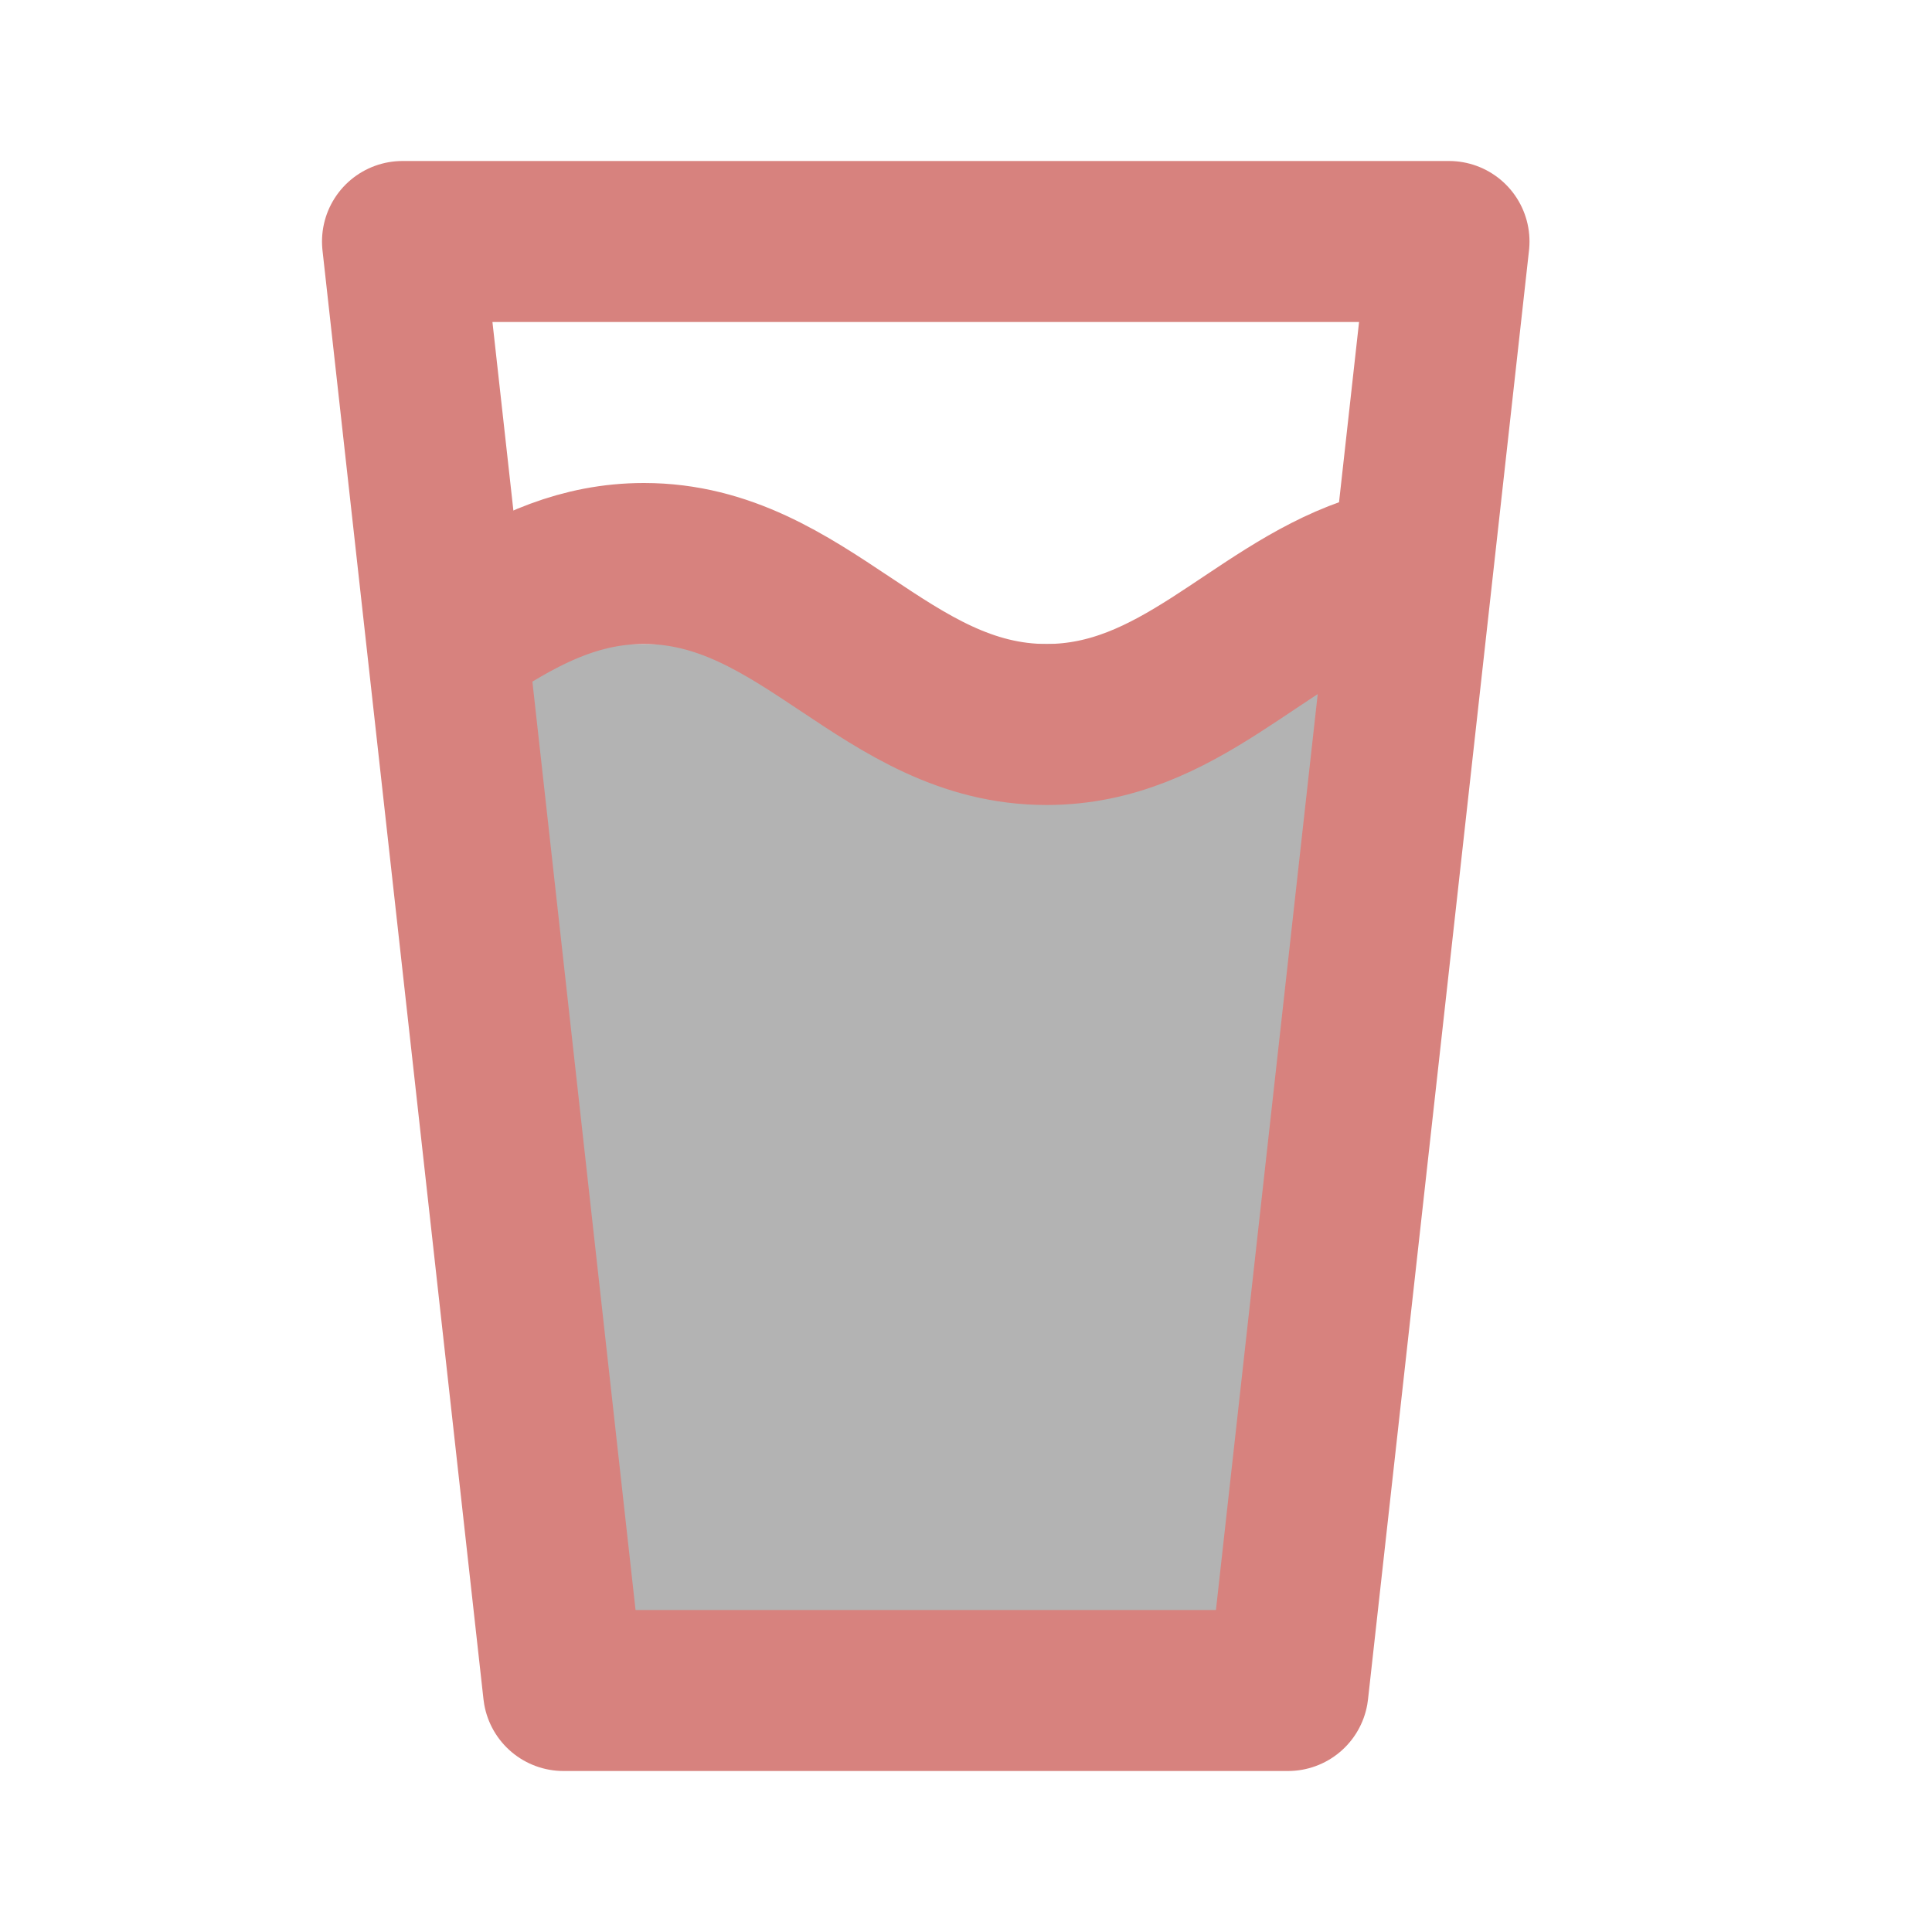
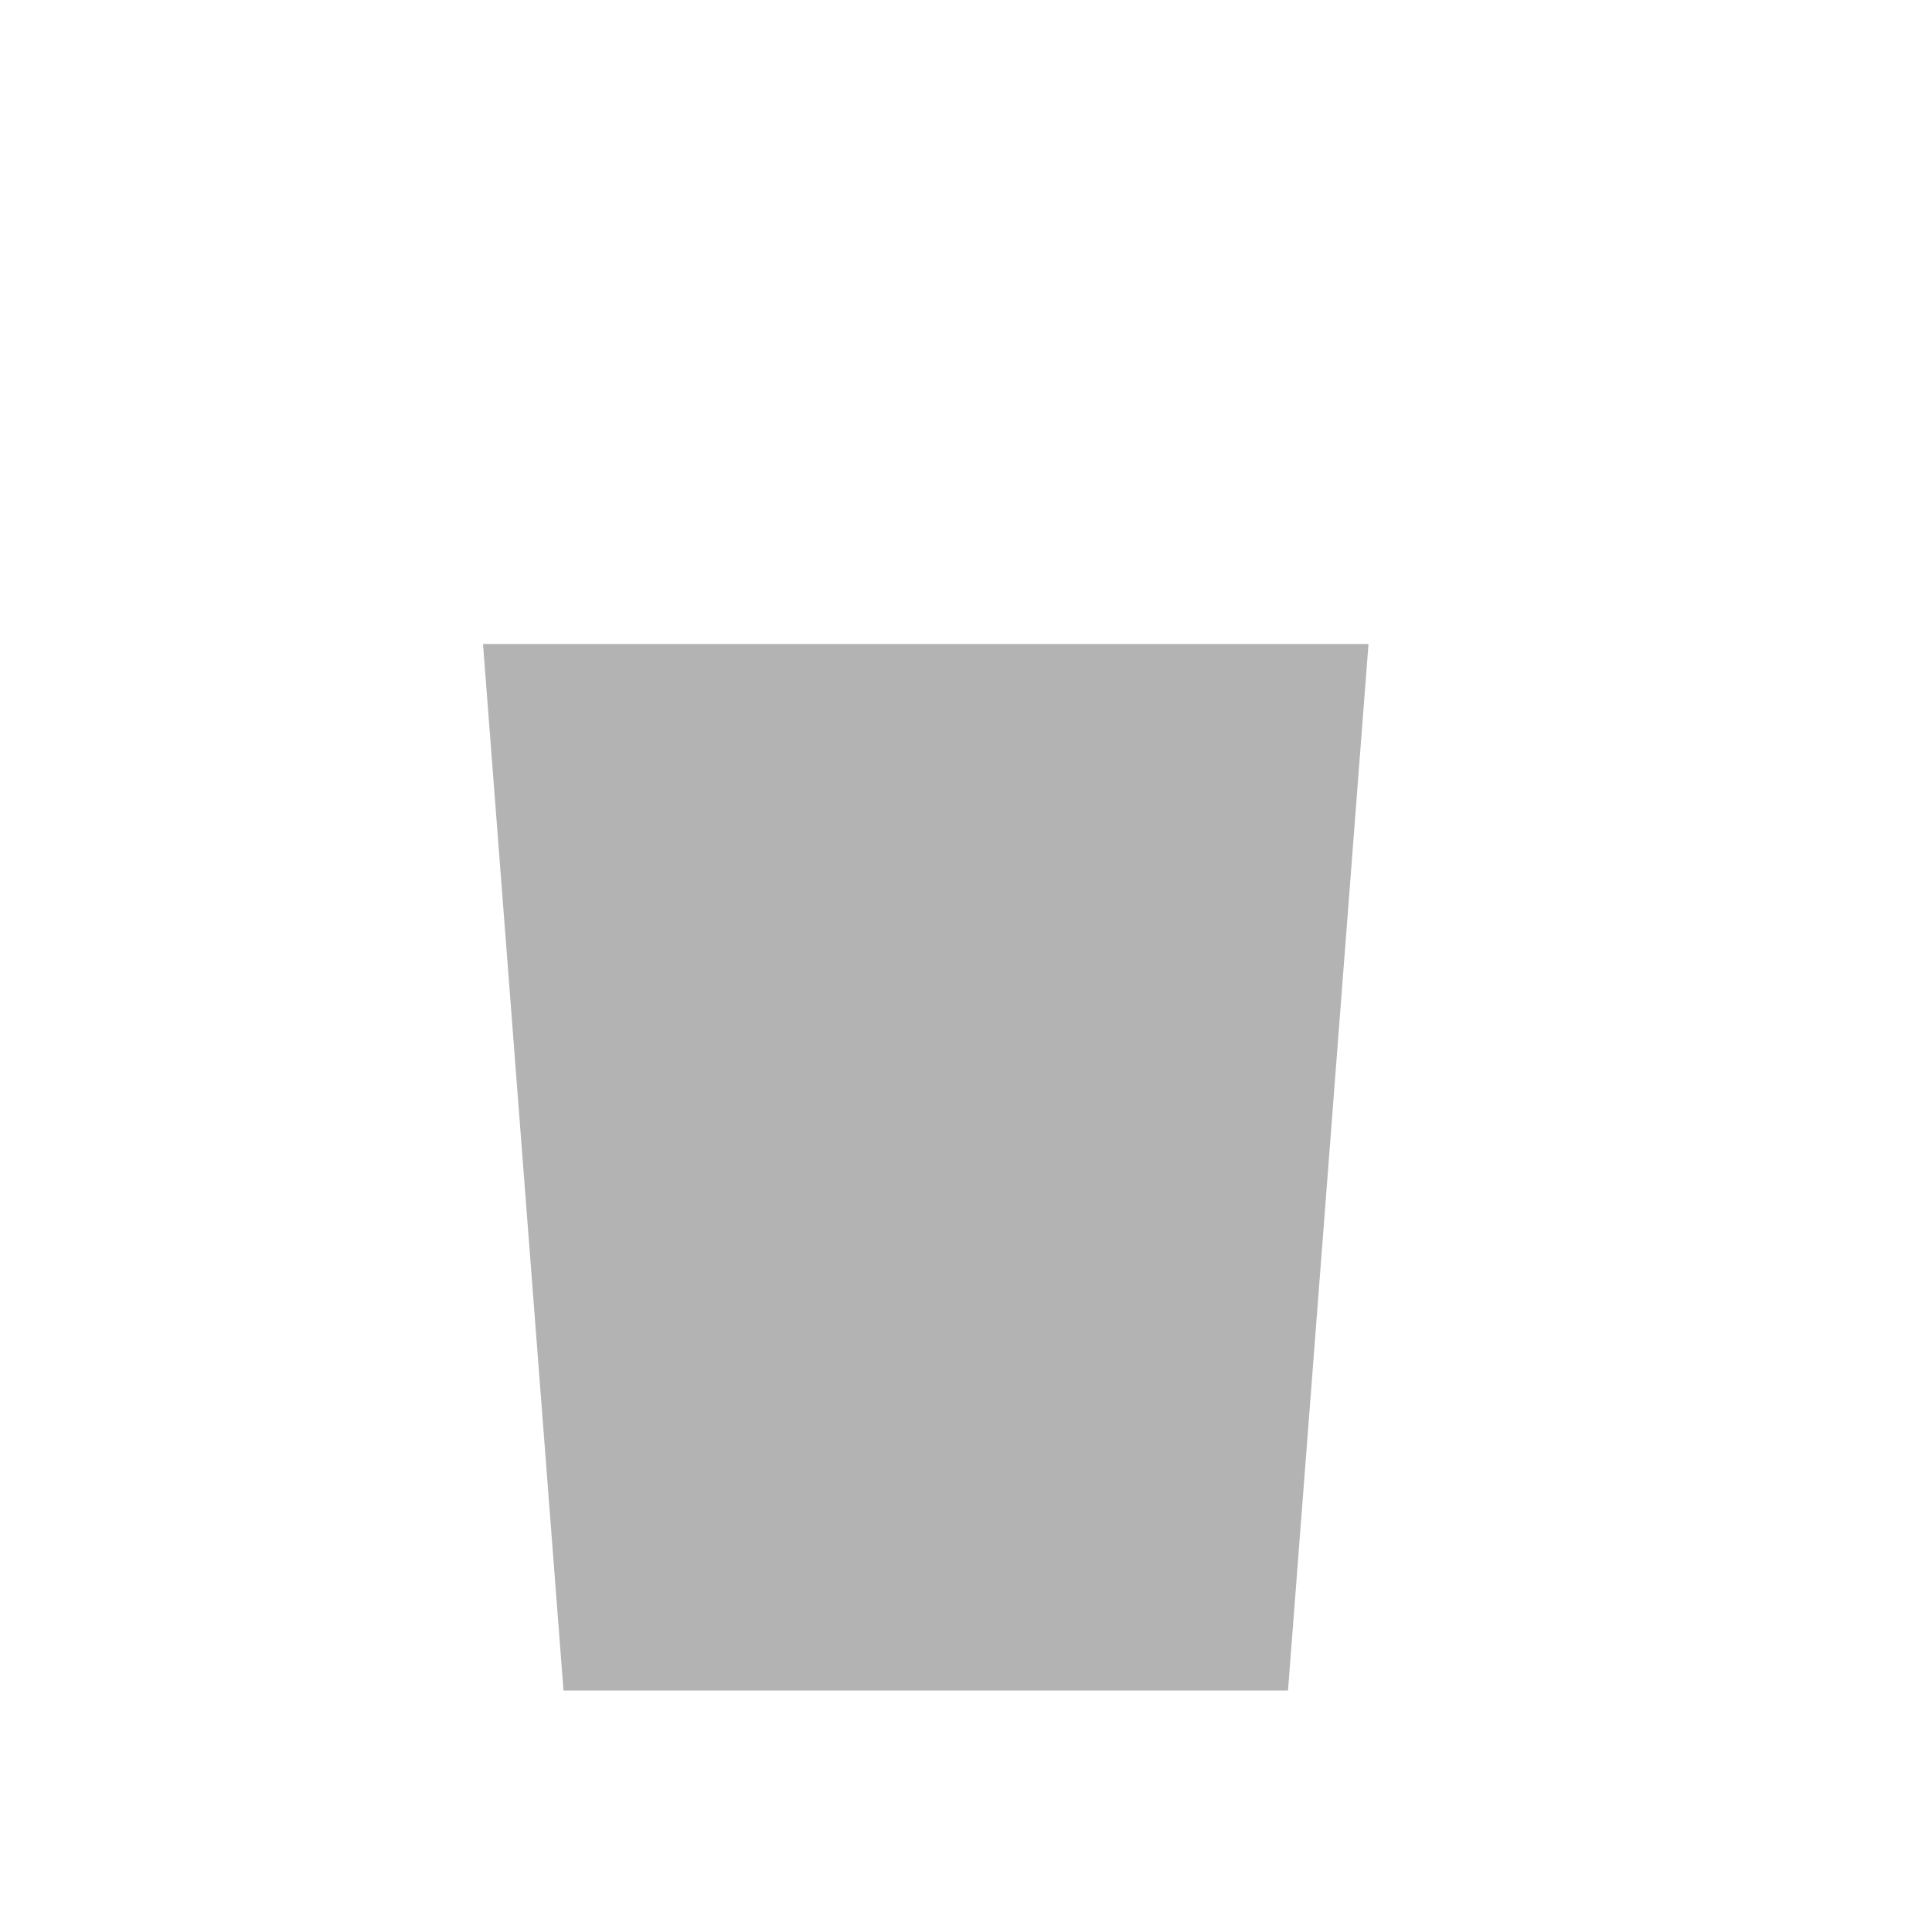
<svg xmlns="http://www.w3.org/2000/svg" width="1em" height="1em" viewBox="0 0 24 24">
  <path fill="currentColor" fill-opacity="0.3" d="M17 8L16 21H7L6 8z" />
  <g fill="none" stroke="#d7827e" stroke-linecap="round" stroke-linejoin="round" stroke-width="2">
-     <path d="M18 3l-2 18h-9l-2 -18Z" />
-     <path d="M6 7.67c0.6 -0.37 1.22 -0.67 2 -0.67c2 0 3 2 5 2c1.64 0 2.6 -1.34 4 -1.83" />
-   </g>
+     </g>
</svg>